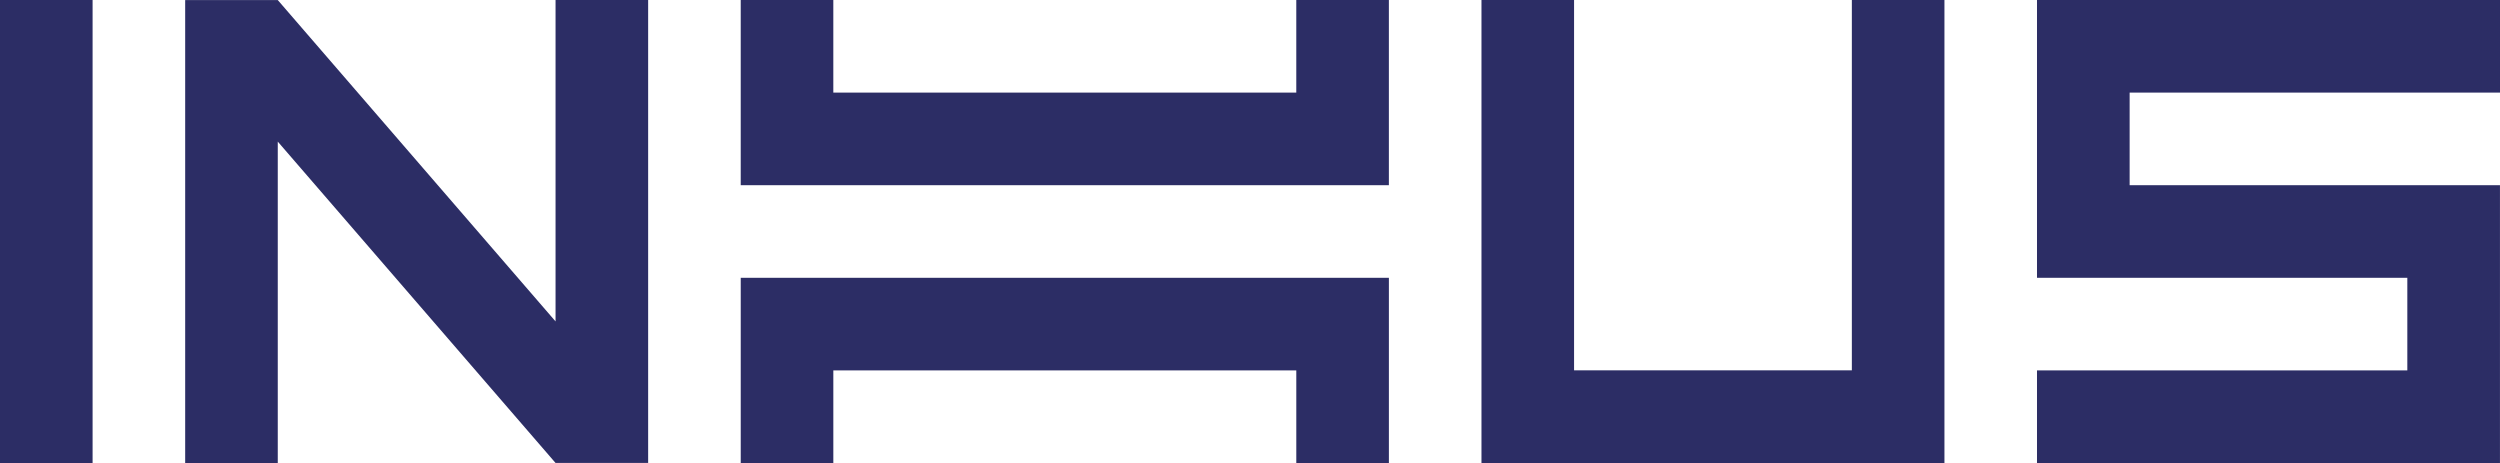
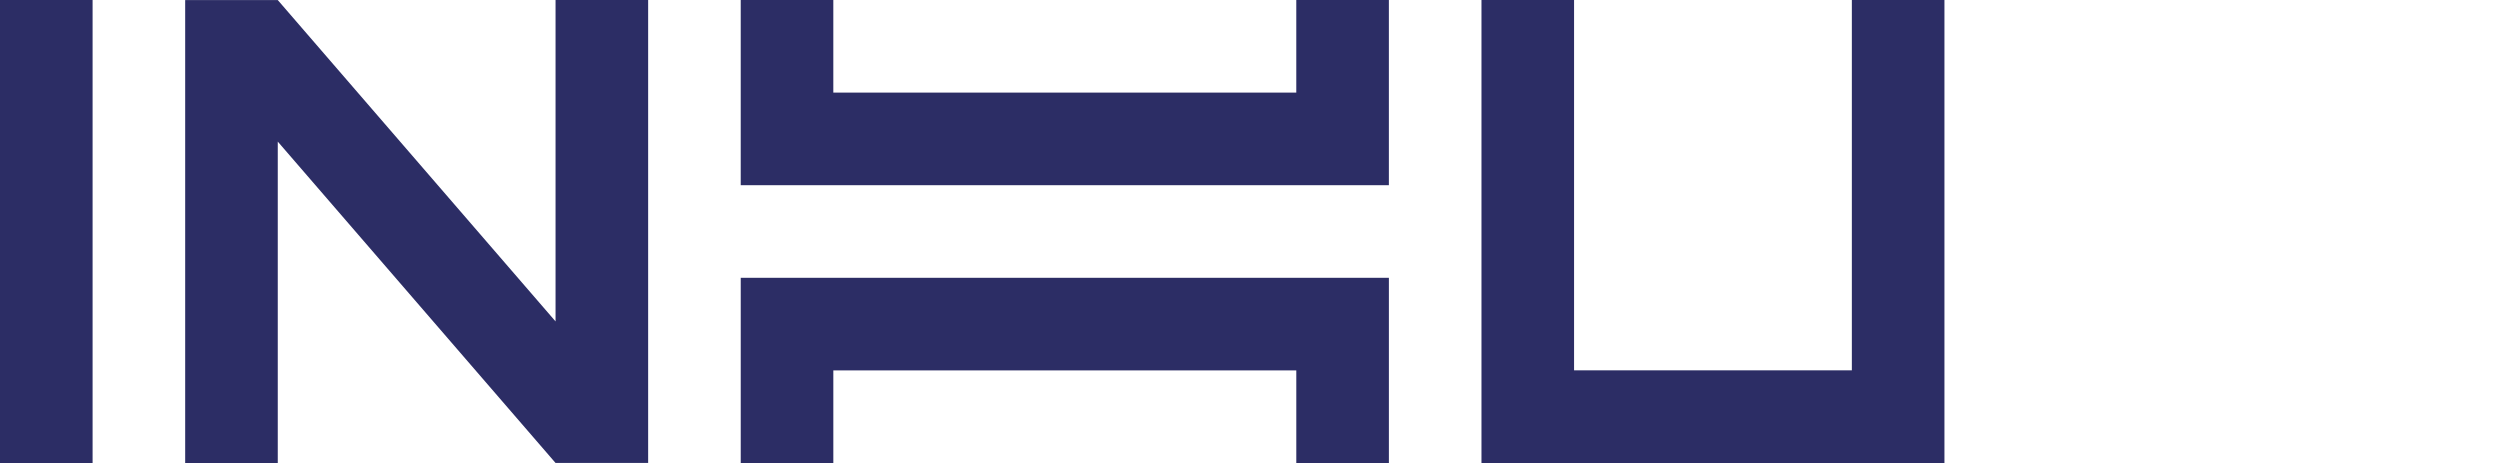
<svg xmlns="http://www.w3.org/2000/svg" width="214" height="39.63" viewBox="0 0 214 39.63">
  <g transform="translate(-208.347 -191.987)">
    <rect width="7.926" height="39.63" transform="translate(208.347 191.987)" fill="#2c2d65" />
    <path d="M381.886,191.987v7.926h-39.63v-7.926h-7.926v15.852h55.482V191.987Z" transform="translate(-62.577)" fill="#2c2d65" />
    <path d="M342.257,255.083v-7.926h39.63v7.926h7.926V239.231H334.331v15.852Z" transform="translate(-62.577 -23.466)" fill="#2c2d65" />
    <path d="M492.019,191.987v31.7H468.241v-31.7h-7.926v39.63h39.63v-39.63Z" transform="translate(-125.154)" fill="#2c2d65" />
-     <path d="M594.433,199.913v-7.926H554.8v23.778h31.7v7.926H554.8v7.926h39.63V207.838h-31.7v-7.926Z" transform="translate(-172.086)" fill="#2c2d65" />
    <path d="M271.546,191.987V219.5l-23.778-27.508-7.926,0v39.63h7.926V204.108l23.778,27.508h7.926v-39.63Z" transform="translate(-15.644)" fill="#2c2d65" />
  </g>
</svg>